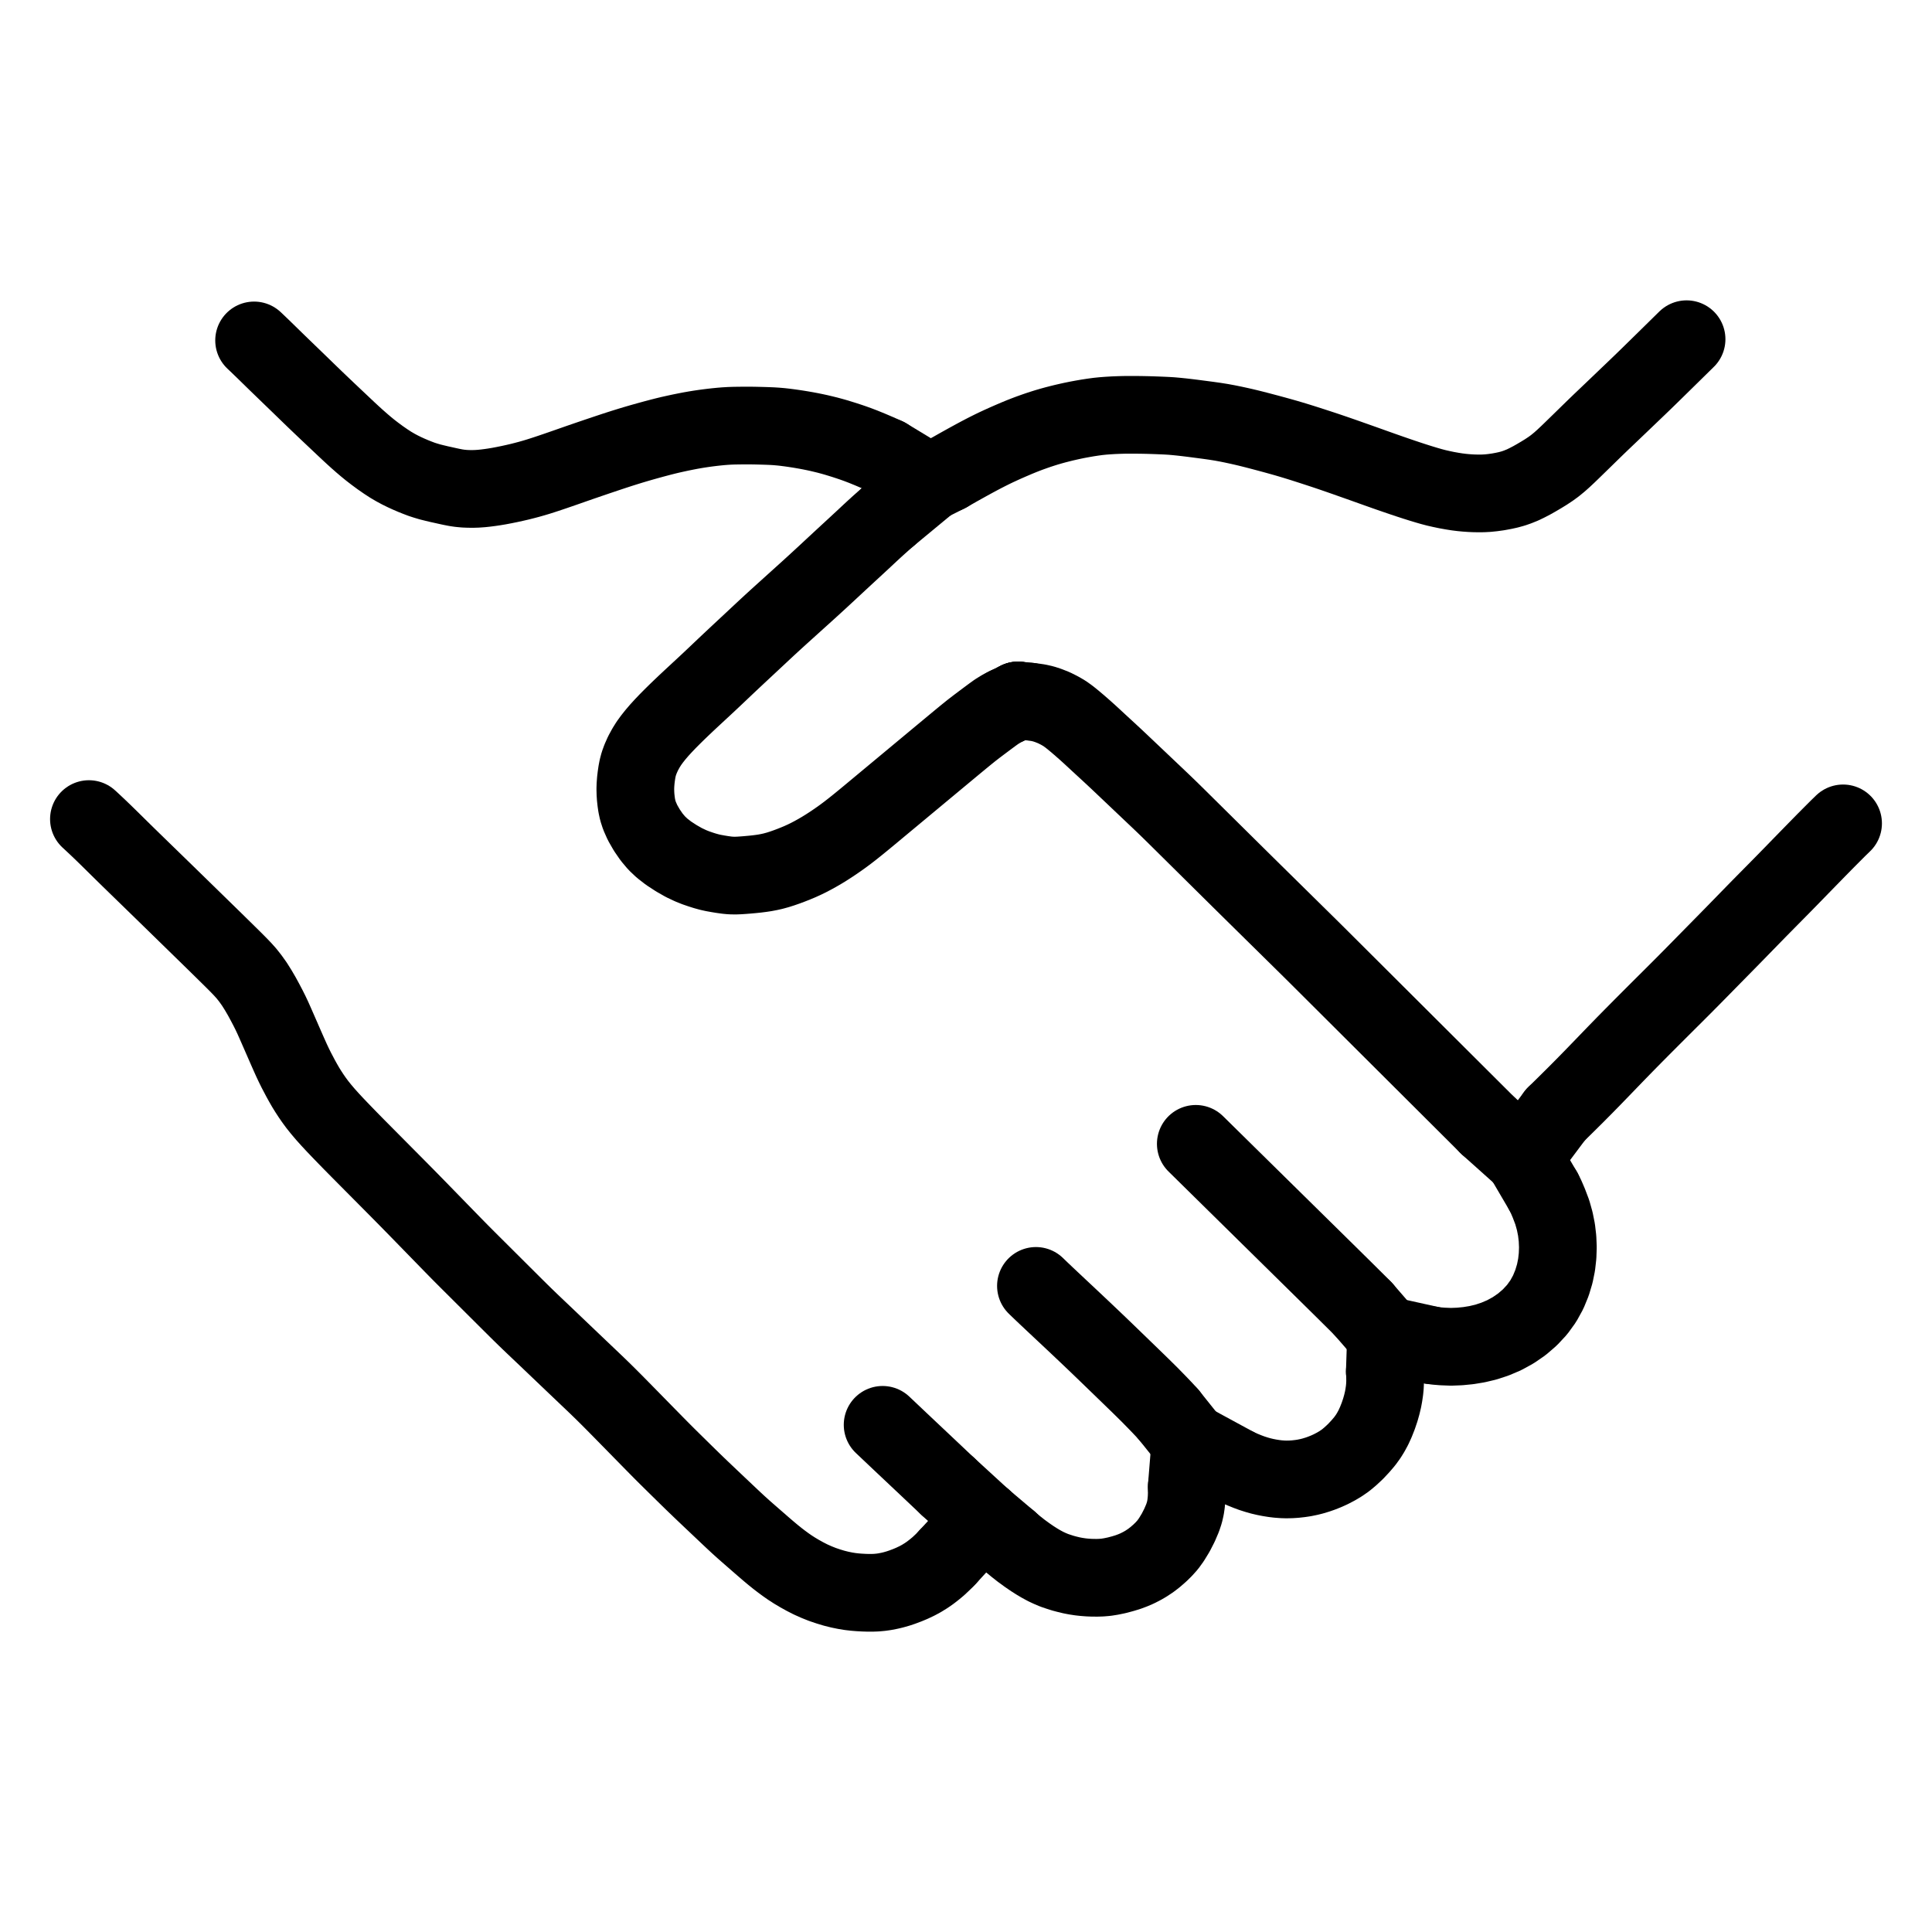
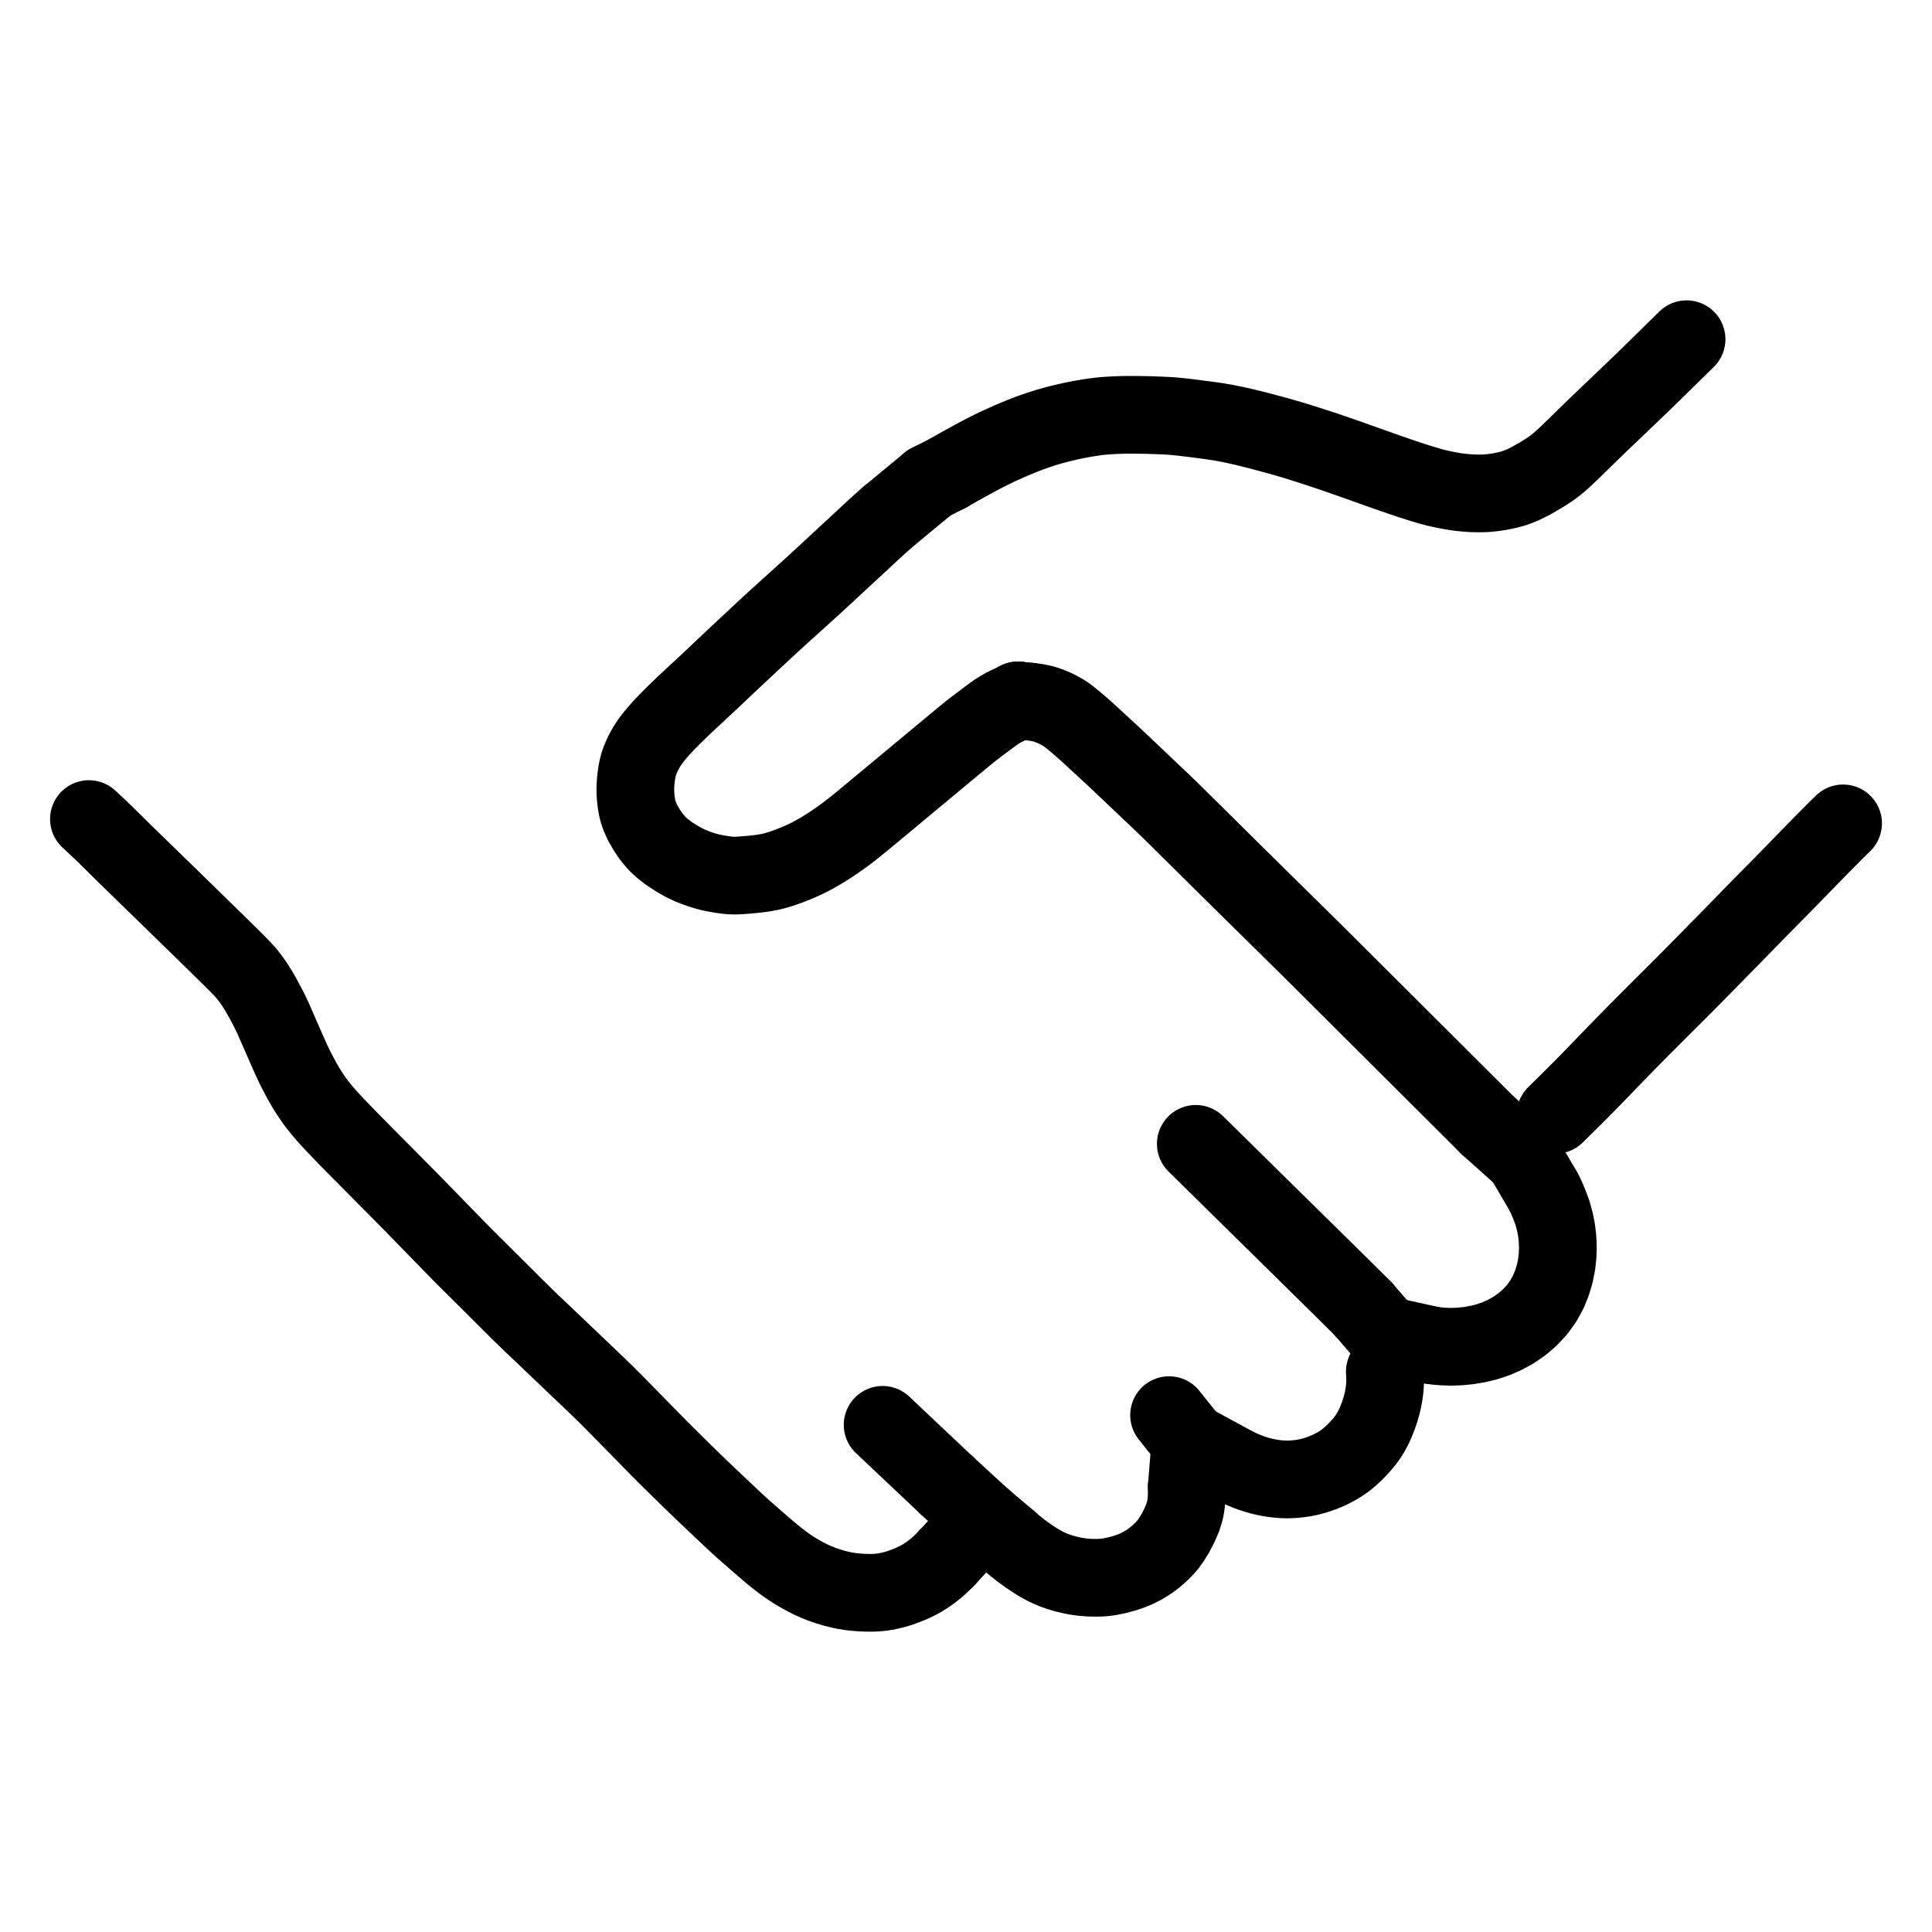
<svg xmlns="http://www.w3.org/2000/svg" height="1024" width="1024" viewBox="-47.5 -47.5 1119.0 1119.0">
  <g stroke-width="45.0" id="skeleton-paths">
    <path stroke-linejoin="round" stroke-linecap="round" fill="none" stroke-width="45" stroke="black" d="M501.243 226.766L502.955 225.776L504.737 224.759L507.523 223.181L510.463 221.539L513.611 219.795L516.830 218.037L519.531 216.584L522.379 215.091L524.706 213.902L527.359 212.583L529.583 211.512L532.300 210.254L535.086 208.998L538.209 207.634L541.362 206.288L544.088 205.165L546.812 204.096L548.969 203.287L551.600 202.348L553.774 201.593L556.525 200.696L558.730 200.007L561.464 199.212L563.738 198.586L566.477 197.882L568.781 197.315L571.392 196.714L573.649 196.216L576.406 195.654L579.290 195.117L582.522 194.554L585.734 194.067L588.473 193.699L591.334 193.403L594.179 193.189L597.421 192.994L600.645 192.866L603.398 192.790L606.127 192.764L608.440 192.762L611.175 192.776L613.943 192.812L617.111 192.874L620.320 192.971L623.182 193.075L625.973 193.188L628.304 193.295L631 193.460L633.830 193.710L637.003 194.031L640.258 194.407L642.952 194.737L645.799 195.106L648.667 195.480L652.366 195.968L656.164 196.505L659.943 197.107L663.379 197.739L666.614 198.393L669.788 199.079L672.508 199.688L675.396 200.373L678.350 201.109L682.188 202.096L686.483 203.234L690.689 204.368L694.482 205.418L697.237 206.198L700.037 207.020L702.253 207.686L704.984 208.526L707.251 209.237L710.058 210.133L712.868 211.039L716.104 212.092L719.296 213.142L722.168 214.105L724.861 215.022L727.257 215.846L729.854 216.748L732.219 217.576L734.779 218.483L737.026 219.277L739.661 220.210L741.986 221.031L744.673 221.990L746.853 222.768L749.543 223.729L751.732 224.507L754.605 225.524L757.416 226.509L761.193 227.815L764.890 229.076L768.661 230.334L772.018 231.426L775.425 232.500L778.681 233.487L781.581 234.323L784.395 235.061L787.269 235.718L790.421 236.380L793.635 236.954L796.378 237.388L799.169 237.734L801.524 237.960L804.199 238.149L806.529 238.247L809.151 238.287L811.480 238.258L814.201 238.115L817.034 237.821L820.185 237.383L823.426 236.785L826.144 236.188L829.018 235.393L831.435 234.554L834.353 233.380L836.932 232.134L839.787 230.645L842.347 229.195L845.217 227.505L847.817 225.908L850.650 224.029L853.005 222.312L855.681 220.124L857.909 218.146L860.466 215.754L862.544 213.754L865.097 211.267L867.391 209.033L870.120 206.369L872.472 204.071L875.012 201.589L877.138 199.524L879.522 197.228L881.739 195.114L884.361 192.616L886.763 190.325L889.450 187.757L891.830 185.479L894.510 182.915L896.891 180.636L899.571 178.072L901.940 175.799L904.648 173.188L907.337 170.572L910.349 167.628L913.369 164.666L916.085 162.001L918.794 159.341L921.149 157.028L923.792 154.427L926.142 152.118L928.025 150.265L929.354 148.965" id="path-0-0" />
-     <path stroke-linejoin="round" stroke-linecap="round" fill="none" stroke-width="45" stroke="black" d="M99.670 149.671L101.022 150.948L102.932 152.774L105.303 155.063L107.955 157.655L110.311 159.958L112.967 162.546L115.333 164.839L117.994 167.415L120.351 169.695L122.908 172.164L125.102 174.284L127.498 176.606L129.696 178.741L132.261 181.226L134.627 183.510L137.304 186.075L139.690 188.349L142.378 190.901L144.767 193.161L147.361 195.611L149.587 197.712L152.013 200.003L154.238 202.097L156.850 204.517L159.284 206.722L161.968 209.086L164.308 211.082L166.953 213.245L169.687 215.351L172.828 217.666L175.956 219.830L178.785 221.674L181.619 223.333L184.112 224.670L186.925 226.053L189.202 227.090L191.870 228.237L194.019 229.094L196.632 230.089L198.839 230.808L201.573 231.622L203.998 232.226L206.797 232.899L209.056 233.394L211.665 233.975L213.853 234.451L216.538 234.978L218.870 235.321L221.551 235.570L223.881 235.663L226.503 235.682L228.833 235.611L231.460 235.427L233.767 235.183L236.377 234.848L238.695 234.508L241.467 234.047L244.343 233.502L247.527 232.859L250.698 232.159L253.434 231.528L256.342 230.791L258.827 230.137L261.748 229.305L264.034 228.624L266.822 227.737L268.993 227.027L271.701 226.121L273.742 225.429L276.264 224.564L278.368 223.836L280.987 222.923L283.357 222.091L286.169 221.110L288.632 220.252L291.445 219.285L293.686 218.514L296.351 217.609L298.407 216.910L300.949 216.055L303.096 215.332L305.749 214.446L308.161 213.646L310.814 212.781L313.244 212.005L315.869 211.186L318.260 210.452L320.910 209.660L323.734 208.838L327.460 207.789L331.291 206.738L335.116 205.727L337.873 205.025L340.633 204.361L343.291 203.764L346.493 203.069L349.716 202.418L352.476 201.886L355.228 201.403L357.495 201.036L360.170 200.636L362.486 200.323L365.119 199.998L367.414 199.744L370.054 199.485L372.400 199.292L375.100 199.132L377.451 199.052L380.140 199.007L382.392 198.985L385.026 198.973L387.247 198.978L389.915 199.017L392.134 199.068L394.770 199.138L397.028 199.212L399.730 199.324L402.089 199.471L404.800 199.702L407.133 199.962L409.860 200.314L412.103 200.632L414.744 201.034L416.888 201.384L419.610 201.863L421.967 202.308L424.678 202.861L426.929 203.350L429.497 203.960L431.786 204.521L434.402 205.228L436.685 205.874L439.302 206.673L441.694 207.421L444.320 208.282L446.713 209.095L449.398 210.062L452.490 211.245L456.446 212.857L460.637 214.646L463.790 216.036L465.845 216.977" id="path-1-0" />
    <path stroke-linejoin="round" stroke-linecap="round" fill="none" stroke-width="45" stroke="black" d="M467.309 251.411L465.904 252.636L463.920 254.387L461.457 256.584L458.709 259.083L456.283 261.326L453.656 263.777L451.403 265.880L448.957 268.149L446.726 270.207L444.126 272.606L441.724 274.825L439.005 277.343L436.581 279.592L433.945 282.041L431.685 284.141L429.236 286.408L427.008 288.463L424.402 290.856L421.978 293.070L419.312 295.488L417.017 297.560L414.539 299.795L412.292 301.824L409.674 304.188L407.251 306.376L404.501 308.862L402.050 311.087L399.392 313.518L397.122 315.612L394.678 317.885L392.466 319.953L389.883 322.367L387.482 324.610L384.843 327.070L382.574 329.185L380.135 331.462L377.933 333.521L375.372 335.924L373.004 338.156L370.320 340.699L367.931 342.969L365.237 345.518L362.834 347.775L360.120 350.305L357.702 352.546L354.981 355.069L352.565 357.313L349.857 359.848L347.461 362.117L344.748 364.727L342.168 367.265L339.383 370.058L336.742 372.824L334.360 375.430L332.091 378.086L330.208 380.455L328.296 383.084L326.601 385.804L324.903 388.932L323.500 392.099L322.499 394.846L321.823 397.424L321.402 399.591L321.022 402.194L320.747 404.496L320.544 407.191L320.471 409.489L320.541 412.128L320.686 414.340L320.967 416.857L321.293 419.071L321.894 421.876L322.905 424.990L324.668 428.969L327.132 433.265L329.934 437.332L332.867 440.815L335.962 443.743L339.770 446.694L344.203 449.580L348.591 452.086L352.569 453.962L355.492 455.130L358.426 456.137L360.724 456.864L363.457 457.622L365.704 458.117L368.395 458.607L370.737 458.989L373.403 459.363L375.733 459.586L378.358 459.641L380.663 459.556L383.276 459.379L385.608 459.192L388.295 458.948L390.656 458.703L393.277 458.372L395.500 458.039L398.108 457.545L400.327 457.041L403.076 456.286L405.455 455.527L408.333 454.525L410.788 453.600L413.488 452.526L415.767 451.572L418.304 450.418L420.575 449.316L423.300 447.891L425.805 446.507L428.583 444.888L431.027 443.384L433.635 441.703L436.008 440.115L438.556 438.347L440.892 436.674L443.562 434.681L446.406 432.471L449.639 429.884L452.931 427.192L455.849 424.781L458.627 422.471L460.956 420.532L463.517 418.401L465.878 416.438L468.518 414.243L470.861 412.294L473.429 410.158L475.790 408.195L478.430 406L480.766 404.056L483.386 401.877L486.128 399.596L489.286 396.971L492.429 394.356L495.164 392.081L497.803 389.888L500.182 387.911L503.004 385.567L505.909 383.156L509.148 380.476L512.292 377.900L515.053 375.675L517.823 373.531L520.660 371.391L523.889 368.973L527.069 366.606L529.721 364.702L532.357 363.073L533.923 362.212L535.769 361.311" id="path-2-0" />
    <path stroke-linejoin="round" stroke-linecap="round" fill="none" stroke-width="45" stroke="black" d="M548.493 358.829L549.711 358.952L551.632 359.208L553.885 359.532L556.810 360.195L559.579 361.097L562.964 362.436L566.138 364.029L569.042 365.709L571.813 367.711L574.608 369.970L577.753 372.641L580.942 375.438L583.761 377.981L586.545 380.551L588.960 382.789L591.738 385.349L594.516 387.904L597.611 390.774L600.689 393.666L603.437 396.267L606.086 398.782L608.313 400.891L610.735 403.187L612.945 405.285L615.520 407.730L617.898 409.986L620.586 412.534L622.978 414.802L625.663 417.360L628.039 419.643L630.699 422.228L633.049 424.537L635.688 427.142L638.030 429.459L640.666 432.068L643.008 434.385L645.643 436.994L647.985 439.311L650.621 441.919L652.963 444.237L655.599 446.845L657.940 449.163L660.576 451.771L662.918 454.088L665.554 456.697L667.896 459.014L670.532 461.622L672.875 463.938L675.515 466.542L677.861 468.855L680.502 471.458L682.849 473.770L685.491 476.373L687.838 478.685L690.480 481.288L692.827 483.600L695.468 486.202L697.815 488.515L700.457 491.117L702.804 493.429L705.446 496.032L707.792 498.344L710.432 500.948L712.775 503.265L715.407 505.877L717.743 508.201L720.369 510.818L722.703 513.144L725.329 515.762L727.662 518.088L730.288 520.706L732.621 523.032L735.248 525.650L737.581 527.976L740.207 530.594L742.540 532.920L745.166 535.538L747.500 537.864L750.126 540.482L752.459 542.808L755.085 545.426L757.418 547.752L760.044 550.370L762.378 552.696L765.004 555.314L767.337 557.640L769.963 560.258L772.296 562.584L774.923 565.202L777.256 567.528L779.882 570.146L782.215 572.472L784.841 575.090L787.174 577.416L789.801 580.034L792.131 582.357L794.806 585.024L797.481 587.691L800.470 590.671L803.460 593.651L806.137 596.320L808.813 598.989L811.142 601.314L813.011 603.181L814.326 604.496" id="path-3-0" />
    <path stroke-linejoin="round" stroke-linecap="round" fill="none" stroke-width="45" stroke="black" d="M781.440 731.640L784.422 732.077L787.984 732.368L792.968 732.556L797.955 732.365L802.977 731.871L807.989 731.046L813.144 729.826L818.371 728.107L823.707 725.839L828.920 722.985L833.934 719.539L838.589 715.528L842.775 711.032L846.337 706.104L849.219 700.866L851.425 695.484L853.017 690.179L854.058 685.031L854.633 679.960L854.816 674.902L854.599 669.843L854.010 664.790L853.007 659.777L851.573 654.657L849.620 649.501L848.005 645.714L846.408 642.540" id="path-4-0" />
    <path stroke-linejoin="round" stroke-linecap="round" fill="none" stroke-width="45" stroke="black" d="M645.093 615.007L648.105 617.965L651.666 621.475L656.651 626.383L661.640 631.298L666.620 636.200L671.500 641.004L676.308 645.738L681.027 650.384L685.853 655.135L690.751 659.956L695.742 664.869L700.732 669.782L705.723 674.694L710.713 679.607L715.704 684.519L720.693 689.434L725.678 694.353L730.665 699.269L735.635 704.202L739.192 707.725L742.172 710.739" id="path-5-0" />
    <path stroke-linejoin="round" stroke-linecap="round" fill="none" stroke-width="45" stroke="black" d="M668.441 801.972L670.477 802.935L672.349 803.743L675.223 804.905L677.645 805.799L680.373 806.668L682.632 807.312L685.311 807.942L687.649 808.404L690.375 808.843L692.687 809.120L695.294 809.317L697.572 809.386L700.260 809.328L702.640 809.175L705.501 808.858L707.892 808.500L710.707 807.920L712.906 807.365L715.588 806.552L717.833 805.769L720.680 804.638L723.283 803.456L726.318 801.867L728.955 800.303L731.842 798.305L734.582 796.025L737.622 793.190L740.530 790.076L742.898 787.295L744.915 784.524L746.400 782.134L747.964 779.258L749.372 776.176L750.767 772.650L751.975 769.068L752.846 765.980L753.550 763.006L753.993 760.600L754.396 757.847L754.622 755.539L754.750 752.850L754.741 750.450L754.677 748.442L754.575 746.923" id="path-6-0" />
-     <path stroke-linejoin="round" stroke-linecap="round" fill="none" stroke-width="45" stroke="black" d="M552.504 697.282L555.401 700.073L558.803 703.300L563.737 707.942L568.747 712.640L573.854 717.433L578.951 722.239L584.024 727.048L588.978 731.777L593.836 736.459L598.596 741.062L603.464 745.775L608.400 750.558L613.423 755.440L618.407 760.360L623.303 765.367L626.758 768.992L629.607 772.137" id="path-7-0" />
    <path stroke-linejoin="round" stroke-linecap="round" fill="none" stroke-width="45" stroke="black" d="M537.061 844.962L538.685 846.405L540.747 848.134L543.950 850.662L547.328 853.125L550.243 855.136L553.126 856.973L555.385 858.311L558.108 859.787L560.370 860.846L563.069 861.991L565.448 862.801L568.159 863.668L570.572 864.308L573.202 864.940L575.481 865.377L578.060 865.776L580.346 866.032L583 866.235L585.331 866.326L588.010 866.341L590.341 866.266L593.095 866.035L595.951 865.587L599.284 864.900L602.742 863.978L605.715 863.081L608.570 862.020L610.886 861.031L613.638 859.653L616.146 858.222L619.018 856.316L621.589 854.336L624.317 851.954L626.549 849.768L628.837 847.213L630.958 844.271L633.446 840.201L635.653 835.893L637.457 831.670L638.477 828.599L639.136 825.729L639.483 823.354L639.767 820.392L639.865 817.623L639.906 815.341L639.861 813.722" id="path-8-0" />
    <path stroke-linejoin="round" stroke-linecap="round" fill="none" stroke-width="45" stroke="black" d="M463.705 777.751L465.442 779.388L467.678 781.508L470.748 784.412L473.495 787.014L476.246 789.609L478.641 791.867L481.341 794.412L483.739 796.673L486.438 799.218L488.837 801.479L491.528 804.018L493.900 806.261L496.466 808.688L498.672 810.773L500.363 812.365L501.574 813.501" id="path-9-0" />
    <path stroke-linejoin="round" stroke-linecap="round" fill="none" stroke-width="45" stroke="black" d="M4 426.903L5.370 428.162L7.302 429.966L9.696 432.225L12.420 434.843L15.122 437.480L18.132 440.438L21.138 443.403L23.832 446.056L26.533 448.702L28.889 451L31.547 453.588L33.908 455.885L36.567 458.471L38.928 460.769L41.586 463.355L43.948 465.652L46.606 468.239L48.966 470.538L51.621 473.127L53.979 475.428L56.632 478.019L58.990 480.320L61.644 482.911L64.001 485.212L66.655 487.803L69.012 490.105L71.666 492.695L74.024 494.997L76.676 497.589L79.028 499.896L81.676 502.498L84.034 504.818L86.611 507.355L88.831 509.559L91.127 511.883L93.107 513.951L95.274 516.376L97.460 519.140L99.833 522.463L102.110 526.087L104.157 529.600L106.018 533.027L107.696 536.215L109.155 539.125L110.479 541.929L111.573 544.383L112.747 547.047L113.769 549.379L114.977 552.143L116.219 554.986L117.857 558.737L119.569 562.626L121.293 566.478L122.759 569.587L124.127 572.349L125.377 574.718L126.688 577.209L127.987 579.551L129.477 582.147L130.976 584.575L132.667 587.167L134.287 589.517L136.241 592.170L138.464 594.951L141.111 598.068L143.937 601.202L146.513 603.970L149.124 606.705L151.409 609.076L153.991 611.738L156.295 614.094L158.897 616.736L161.215 619.077L163.826 621.710L166.147 624.048L168.760 626.680L171.081 629.018L173.693 631.650L176.014 633.988L178.626 636.620L180.946 638.958L183.611 641.646L186.272 644.340L189.237 647.349L192.190 650.361L194.826 653.056L197.460 655.758L199.754 658.114L202.342 660.770L204.642 663.130L207.229 665.787L209.529 668.146L212.116 670.803L214.416 673.163L217.010 675.813L219.322 678.160L221.938 680.788L224.269 683.116L226.896 685.733L229.230 688.058L231.857 690.675L234.191 693L236.819 695.618L239.153 697.943L241.780 700.560L244.114 702.885L246.741 705.502L249.075 707.827L251.705 710.442L254.047 712.758L256.698 715.352L259.069 717.640L261.744 720.200L264.116 722.455L266.687 724.896L268.892 726.991L271.308 729.292L273.530 731.415L276.121 733.890L278.505 736.166L281.190 738.726L283.575 741L286.260 743.559L288.646 745.832L291.328 748.387L293.702 750.645L296.273 753.093L298.471 755.197L300.771 757.424L302.798 759.413L305.074 761.670L307.226 763.824L309.725 766.345L312.024 768.679L314.617 771.321L316.924 773.673L319.521 776.320L321.828 778.672L324.425 781.320L326.732 783.672L329.329 786.319L331.636 788.671L334.239 791.313L336.560 793.651L339.187 796.268L341.531 798.583L344.171 801.181L346.509 803.481L349.045 805.975L351.222 808.114L353.610 810.444L355.812 812.573L358.388 815.043L360.768 817.311L363.457 819.864L365.848 822.130L368.595 824.731L371.344 827.331L374.411 830.234L377.484 833.126L380.253 835.696L383.059 838.230L385.534 840.407L388.389 842.897L391.245 845.385L394.431 848.161L397.540 850.832L400.276 853.123L402.852 855.193L405.119 856.936L407.616 858.772L409.964 860.409L412.662 862.152L415.487 863.834L418.661 865.600L421.953 867.286L425.385 868.821L428.826 870.194L432.331 871.377L435.590 872.362L438.905 873.193L442.089 873.843L444.967 874.308L447.746 874.624L450.062 874.811L452.755 874.961L455.117 875.035L457.846 875.034L460.036 874.956L462.662 874.715L464.866 874.404L467.657 873.865L469.888 873.339L472.643 872.553L475.013 871.761L478.014 870.637L480.708 869.508L483.707 868.081L486.231 866.715L488.905 865.058L491.204 863.471L493.776 861.474L495.994 859.624L498.451 857.315L499.873 855.937L501.394 854.287" id="path-10-0" />
    <path stroke-linejoin="round" stroke-linecap="round" fill="none" stroke-width="45" stroke="black" d="M853.407 598.207L856.428 595.234L859.996 591.723L864.980 586.779L869.843 581.887L874.604 577.032L879.212 572.275L883.879 567.440L888.619 562.533L893.485 557.538L898.394 552.544L903.326 547.572L908.253 542.630L913.085 537.800L917.852 533.049L922.545 528.376L927.346 523.577L932.203 518.681L937.041 513.767L941.798 508.925L946.440 504.202L951.162 499.404L955.949 494.527L960.826 489.533L965.714 484.518L970.605 479.505L975.520 474.517L980.442 469.536L985.359 464.549L990.255 459.542L995.148 454.515L999.959 449.580L1004.706 444.722L1009.331 440.006L1013.944 435.364L1017.239 432.069L1020 429.391" id="path-11-0" />
    <path stroke-linejoin="round" stroke-linecap="round" fill="none" stroke-width="45" stroke="black" d="M535.769 361.311L542.162 358.192" id="path-extension-1" />
    <path stroke-linejoin="round" stroke-linecap="round" fill="none" stroke-width="45" stroke="black" d="M548.493 358.829L542.162 358.192" id="path-extension-2" />
    <path stroke-linejoin="round" stroke-linecap="round" fill="none" stroke-width="45" stroke="black" d="M542.162 358.192L542.162 358.192" id="path-connection-1" />
    <path stroke-linejoin="round" stroke-linecap="round" fill="none" stroke-width="45" stroke="black" d="M501.243 226.766L490.723 232.039" id="path-connection-2" />
-     <path stroke-linejoin="round" stroke-linecap="round" fill="none" stroke-width="45" stroke="black" d="M465.845 216.977L490.723 232.039" id="path-connection-3" />
    <path stroke-linejoin="round" stroke-linecap="round" fill="none" stroke-width="45" stroke="black" d="M467.309 251.411L490.723 232.039" id="path-connection-4" />
-     <path stroke-linejoin="round" stroke-linecap="round" fill="none" stroke-width="45" stroke="black" d="M853.407 598.207L834.905 622.917" id="path-connection-5" />
    <path stroke-linejoin="round" stroke-linecap="round" fill="none" stroke-width="45" stroke="black" d="M814.326 604.496L834.905 622.917" id="path-connection-6" />
    <path stroke-linejoin="round" stroke-linecap="round" fill="none" stroke-width="45" stroke="black" d="M846.408 642.540L834.905 622.917" id="path-connection-7" />
    <path stroke-linejoin="round" stroke-linecap="round" fill="none" stroke-width="45" stroke="black" d="M781.440 731.640L755.276 725.844" id="path-connection-8" />
    <path stroke-linejoin="round" stroke-linecap="round" fill="none" stroke-width="45" stroke="black" d="M742.172 710.739L755.276 725.844" id="path-connection-9" />
-     <path stroke-linejoin="round" stroke-linecap="round" fill="none" stroke-width="45" stroke="black" d="M754.575 746.923L755.276 725.844" id="path-connection-10" />
    <path stroke-linejoin="round" stroke-linecap="round" fill="none" stroke-width="45" stroke="black" d="M639.861 813.722L641.973 787.594" id="path-connection-11" />
    <path stroke-linejoin="round" stroke-linecap="round" fill="none" stroke-width="45" stroke="black" d="M668.441 801.972L641.973 787.594" id="path-connection-12" />
    <path stroke-linejoin="round" stroke-linecap="round" fill="none" stroke-width="45" stroke="black" d="M629.607 772.137L641.973 787.594" id="path-connection-13" />
    <path stroke-linejoin="round" stroke-linecap="round" fill="none" stroke-width="45" stroke="black" d="M537.061 844.962L521.846 832.084" id="path-connection-14" />
    <path stroke-linejoin="round" stroke-linecap="round" fill="none" stroke-width="45" stroke="black" d="M501.574 813.501L521.846 832.084" id="path-connection-15" />
    <path stroke-linejoin="round" stroke-linecap="round" fill="none" stroke-width="45" stroke="black" d="M501.394 854.287L521.846 832.084" id="path-connection-16" />
  </g>
</svg>